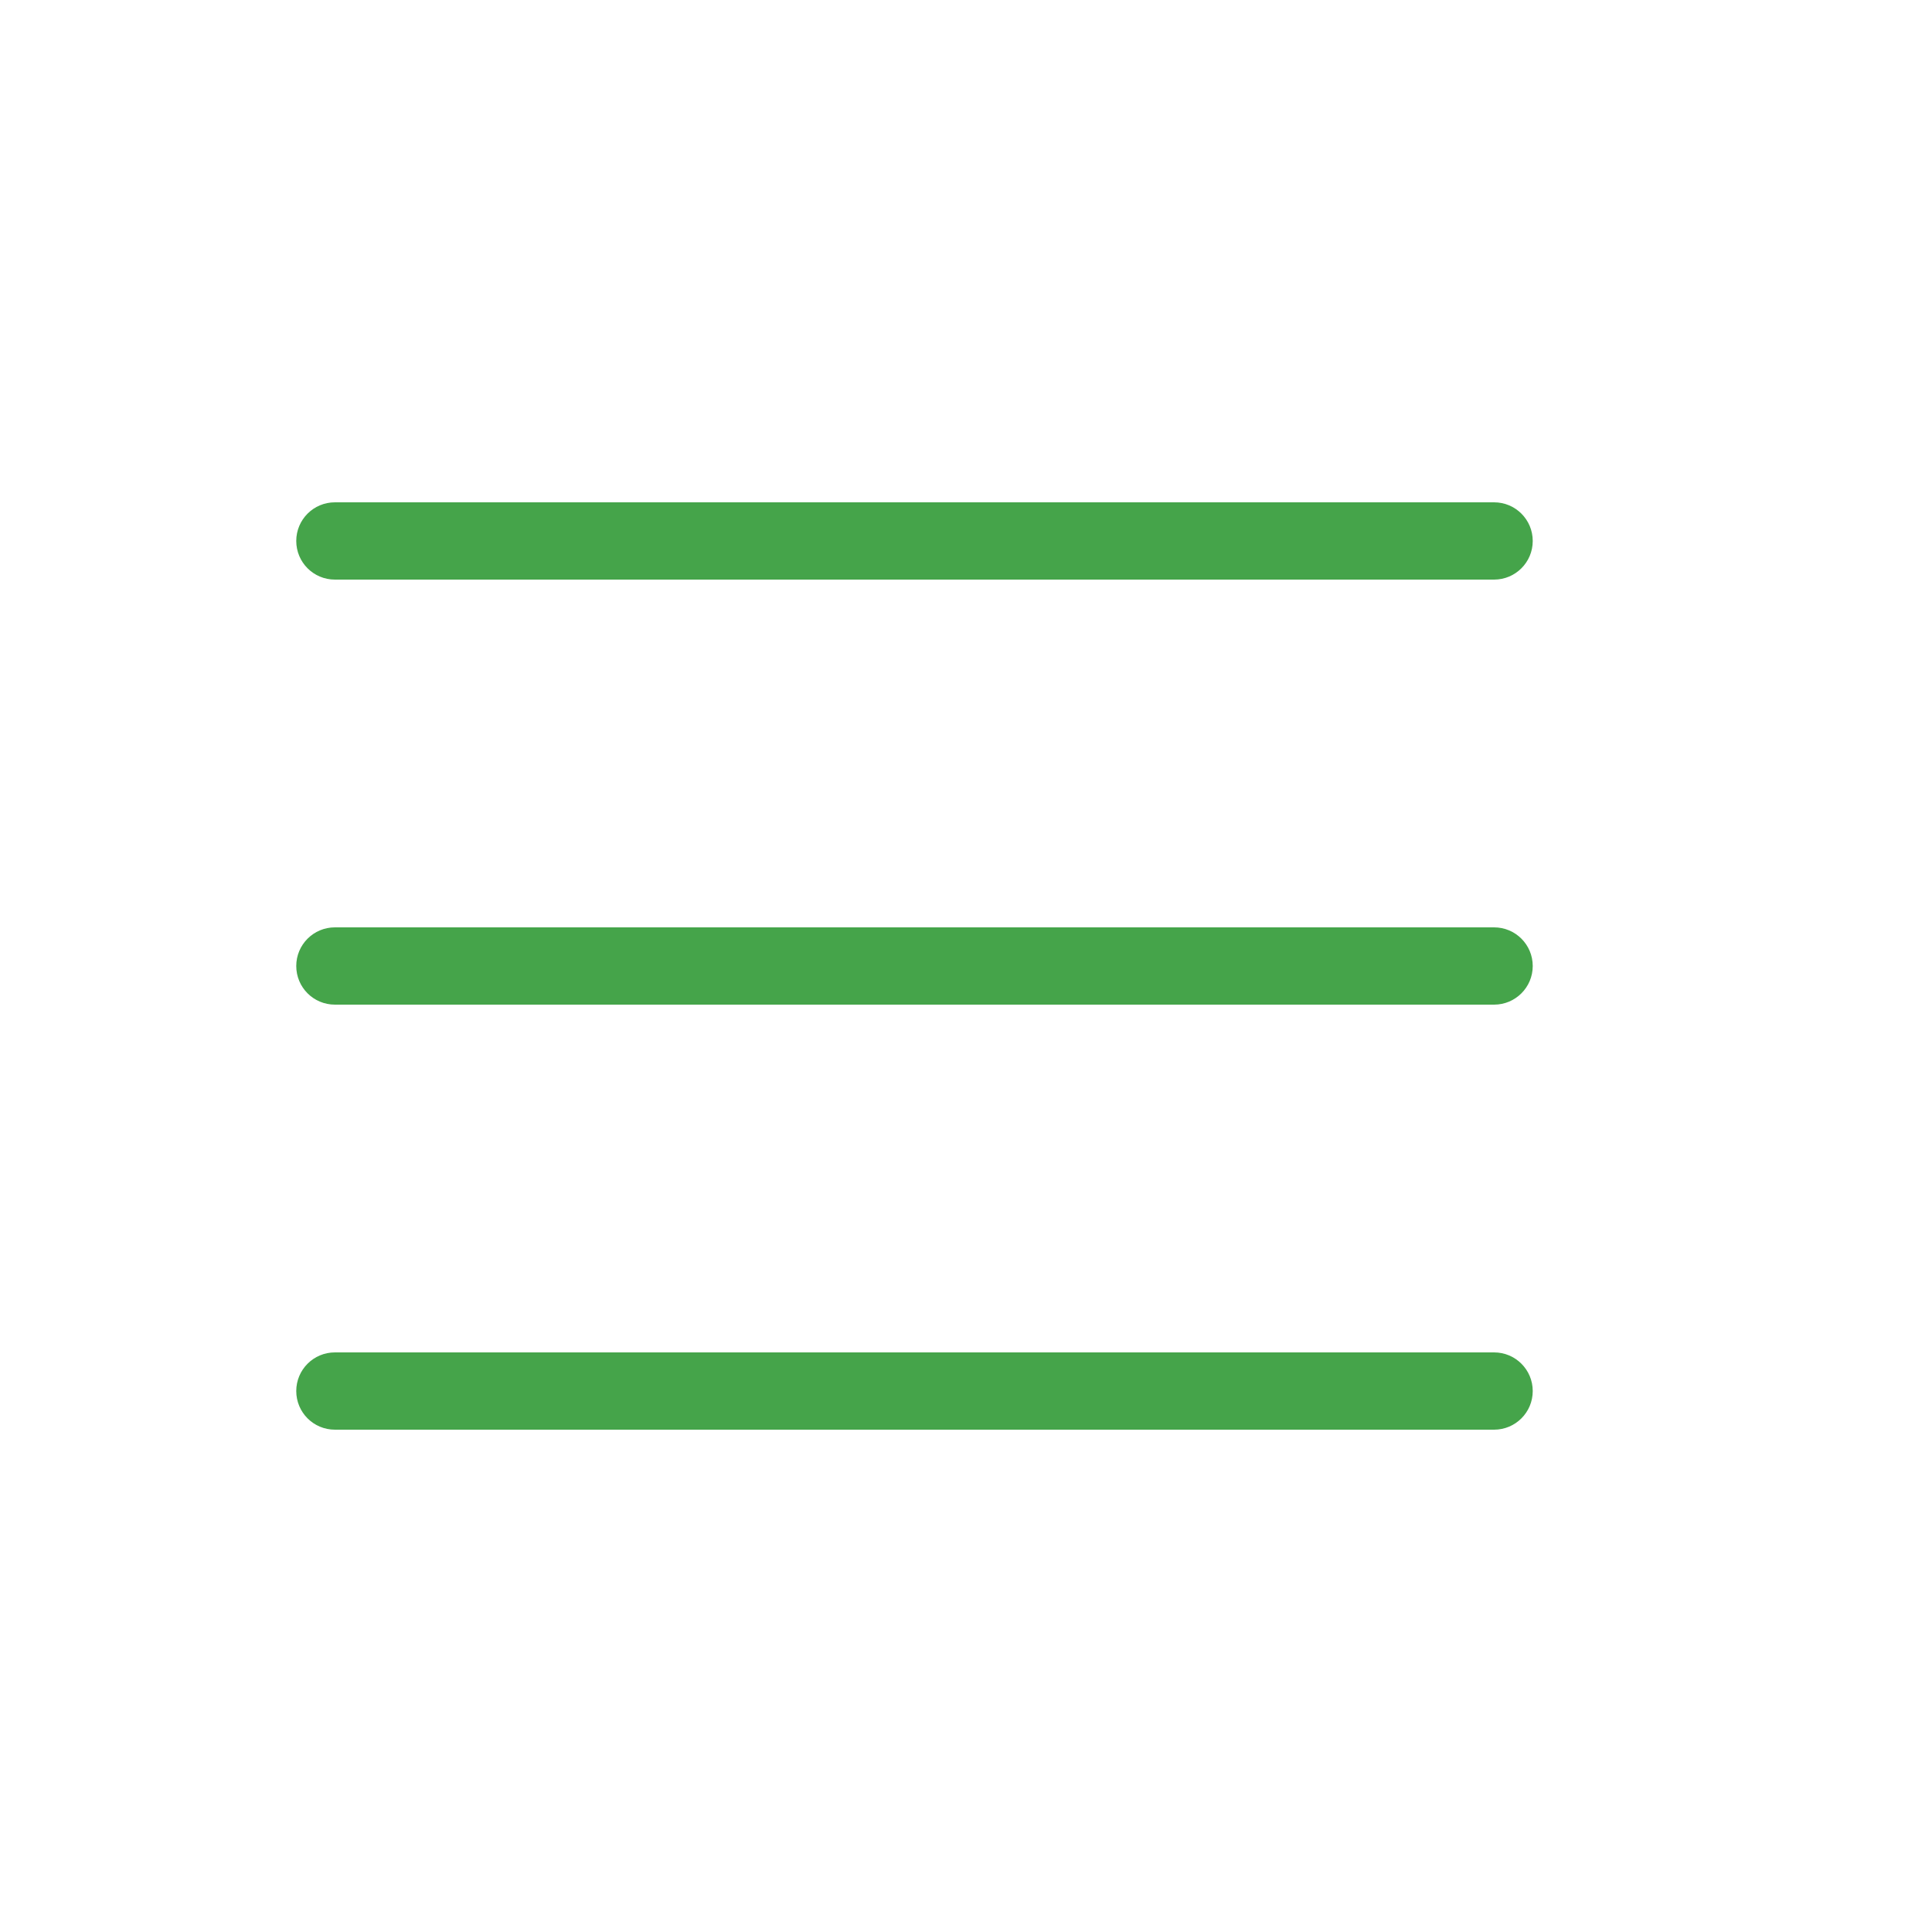
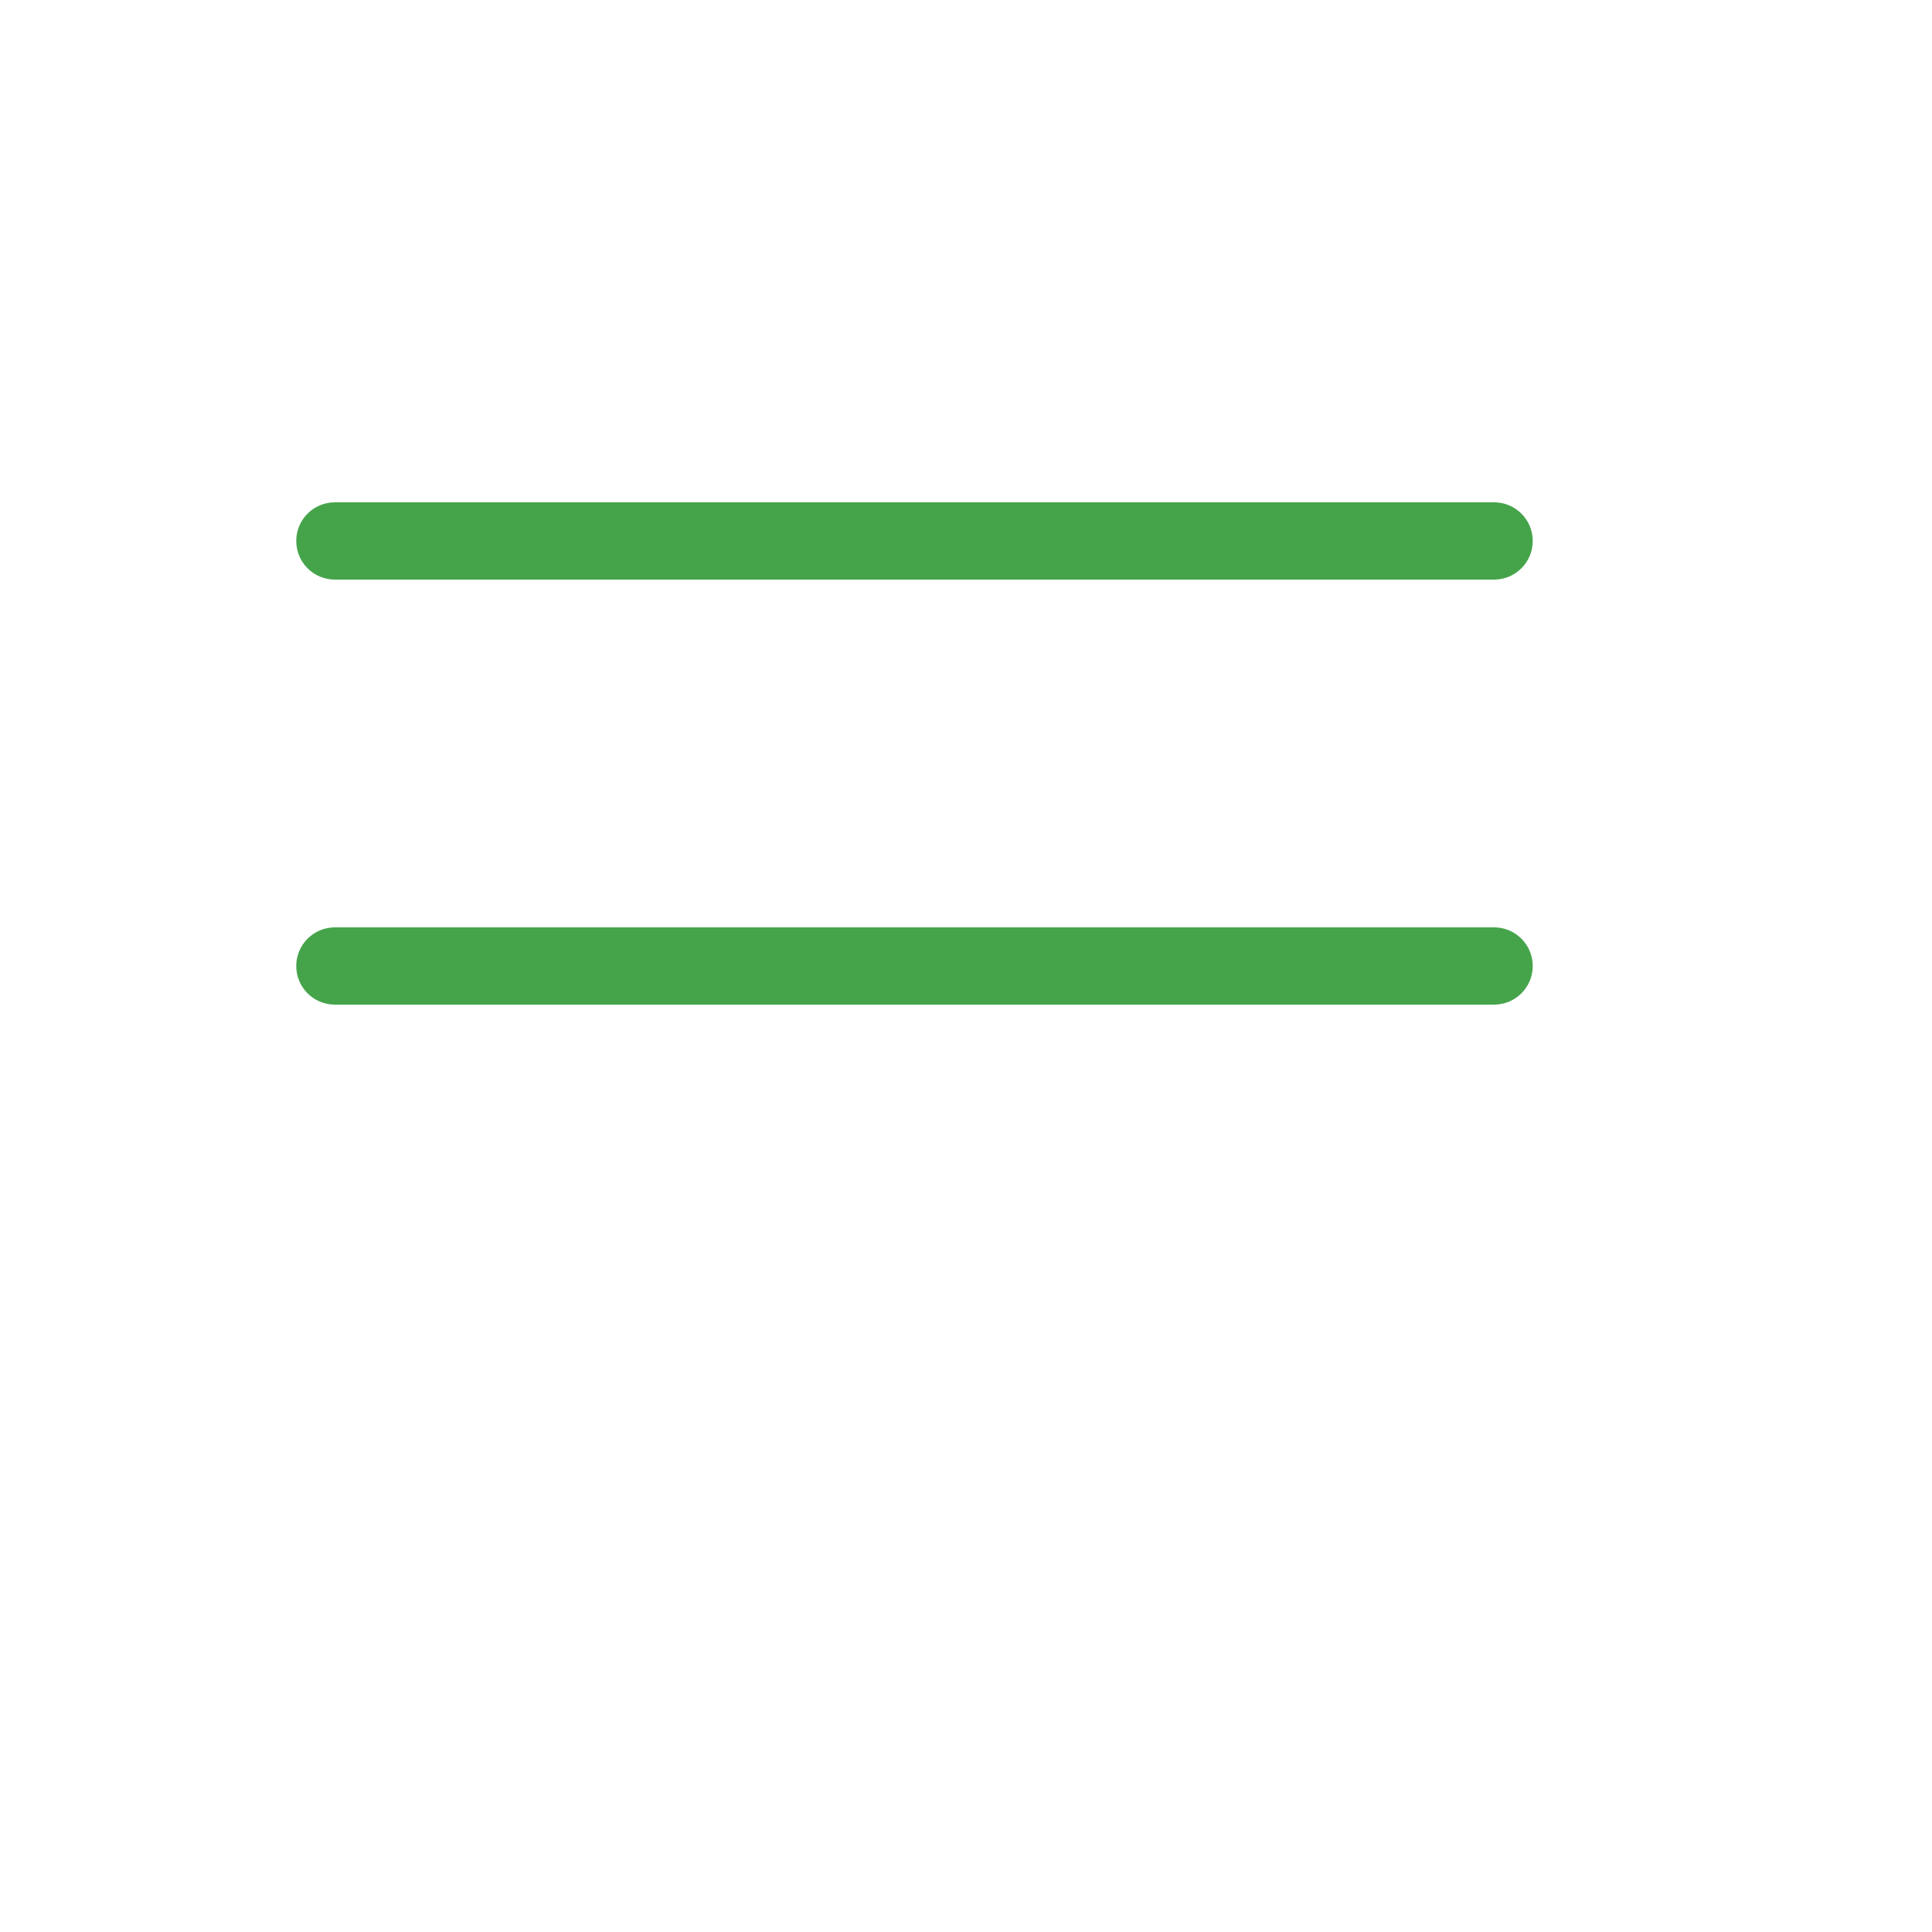
<svg xmlns="http://www.w3.org/2000/svg" width="800" height="800" viewBox="0 0 800 800" fill="none">
  <path d="M138.672 240H618.672C627.504 240 634.672 232.848 634.672 224C634.672 215.152 627.504 208 618.672 208H138.672C129.84 208 122.672 215.152 122.672 224C122.672 232.848 129.824 240 138.672 240Z" fill="#45A44A" />
-   <path d="M138.672 592H618.672C627.504 592 634.672 584.848 634.672 576C634.672 567.152 627.504 560 618.672 560H138.672C129.84 560 122.672 567.152 122.672 576C122.672 584.848 129.824 592 138.672 592Z" fill="#45A44A" />
  <path d="M138.672 416H618.672C627.504 416 634.672 408.848 634.672 400C634.672 391.152 627.504 384 618.672 384H138.672C129.84 384 122.672 391.152 122.672 400C122.672 408.848 129.824 416 138.672 416Z" fill="#45A44A" />
</svg>